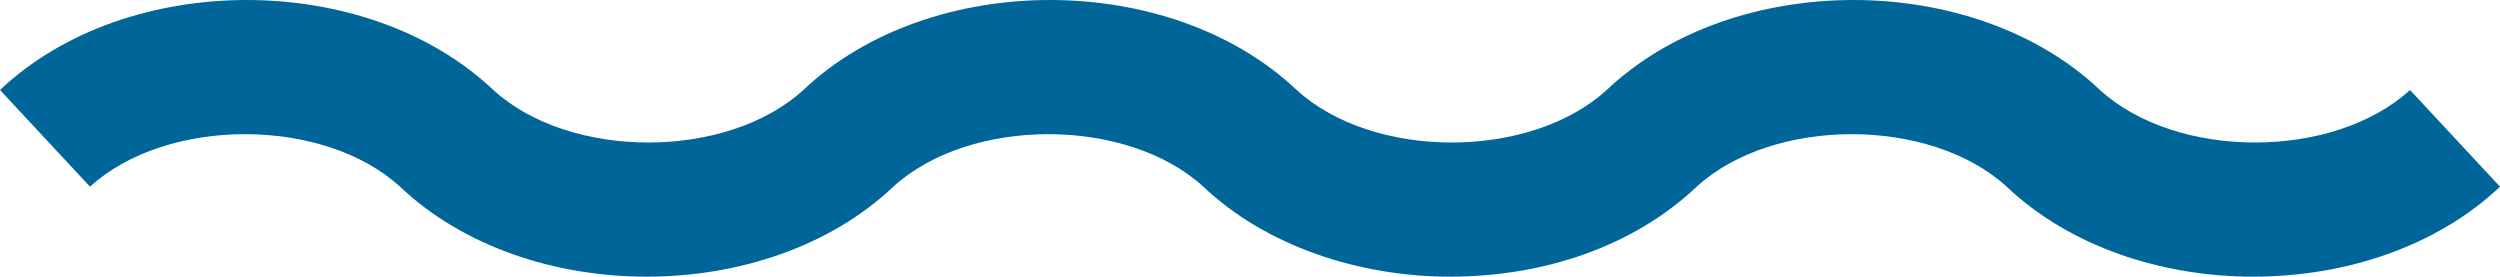
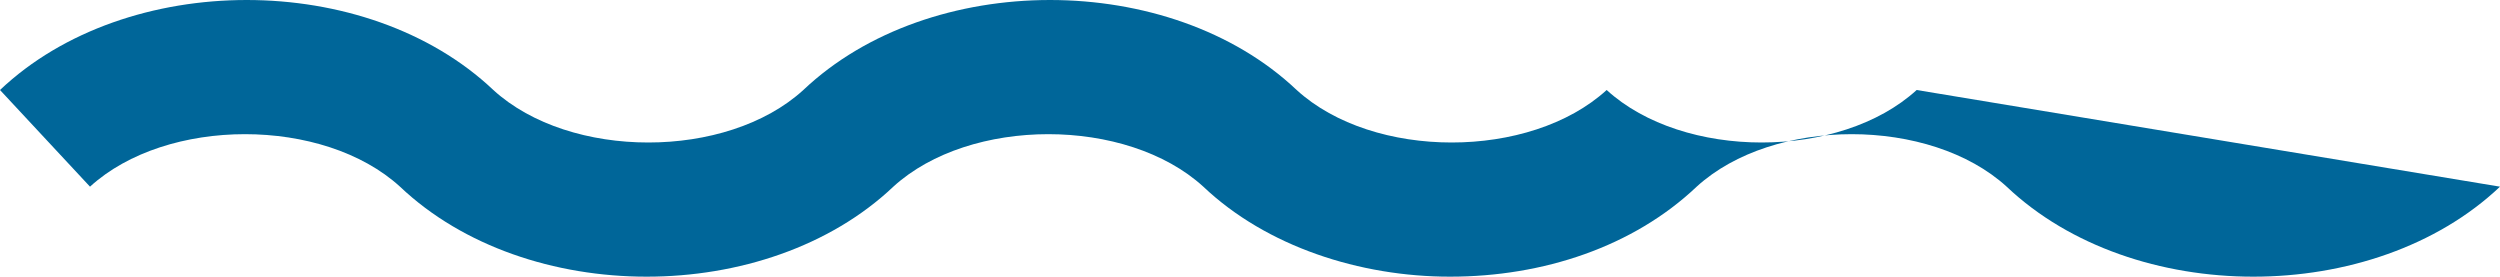
<svg xmlns="http://www.w3.org/2000/svg" version="1.1" id="Layer_1" x="0px" y="0px" viewBox="0 0 75 8.3" style="enable-background:new 0 0 75 8.3;" xml:space="preserve">
  <style type="text/css"> .st0{fill:#006699;} </style>
-   <path class="st0" d="M43.5,8.3c-2.7,0-5.5-0.9-7.4-2.7c-2.3-2.1-7-2.1-9.3,0c-3.8,3.6-11,3.6-14.8,0c-2.3-2.1-7-2.1-9.3,0L0,2.7 c3.8-3.6,11-3.6,14.8,0c2.3,2.1,7,2.1,9.3,0c3.8-3.6,11-3.6,14.8,0c2.3,2.1,7,2.1,9.3,0c3.8-3.6,11-3.6,14.8,0c2.3,2.1,7,2.1,9.3,0 L75,5.6c-3.8,3.6-11,3.6-14.8,0c-2.3-2.1-7-2.1-9.3,0C49,7.4,46.3,8.3,43.5,8.3z" />
+   <path class="st0" d="M43.5,8.3c-2.7,0-5.5-0.9-7.4-2.7c-2.3-2.1-7-2.1-9.3,0c-3.8,3.6-11,3.6-14.8,0c-2.3-2.1-7-2.1-9.3,0L0,2.7 c3.8-3.6,11-3.6,14.8,0c2.3,2.1,7,2.1,9.3,0c3.8-3.6,11-3.6,14.8,0c2.3,2.1,7,2.1,9.3,0c2.3,2.1,7,2.1,9.3,0 L75,5.6c-3.8,3.6-11,3.6-14.8,0c-2.3-2.1-7-2.1-9.3,0C49,7.4,46.3,8.3,43.5,8.3z" />
</svg>